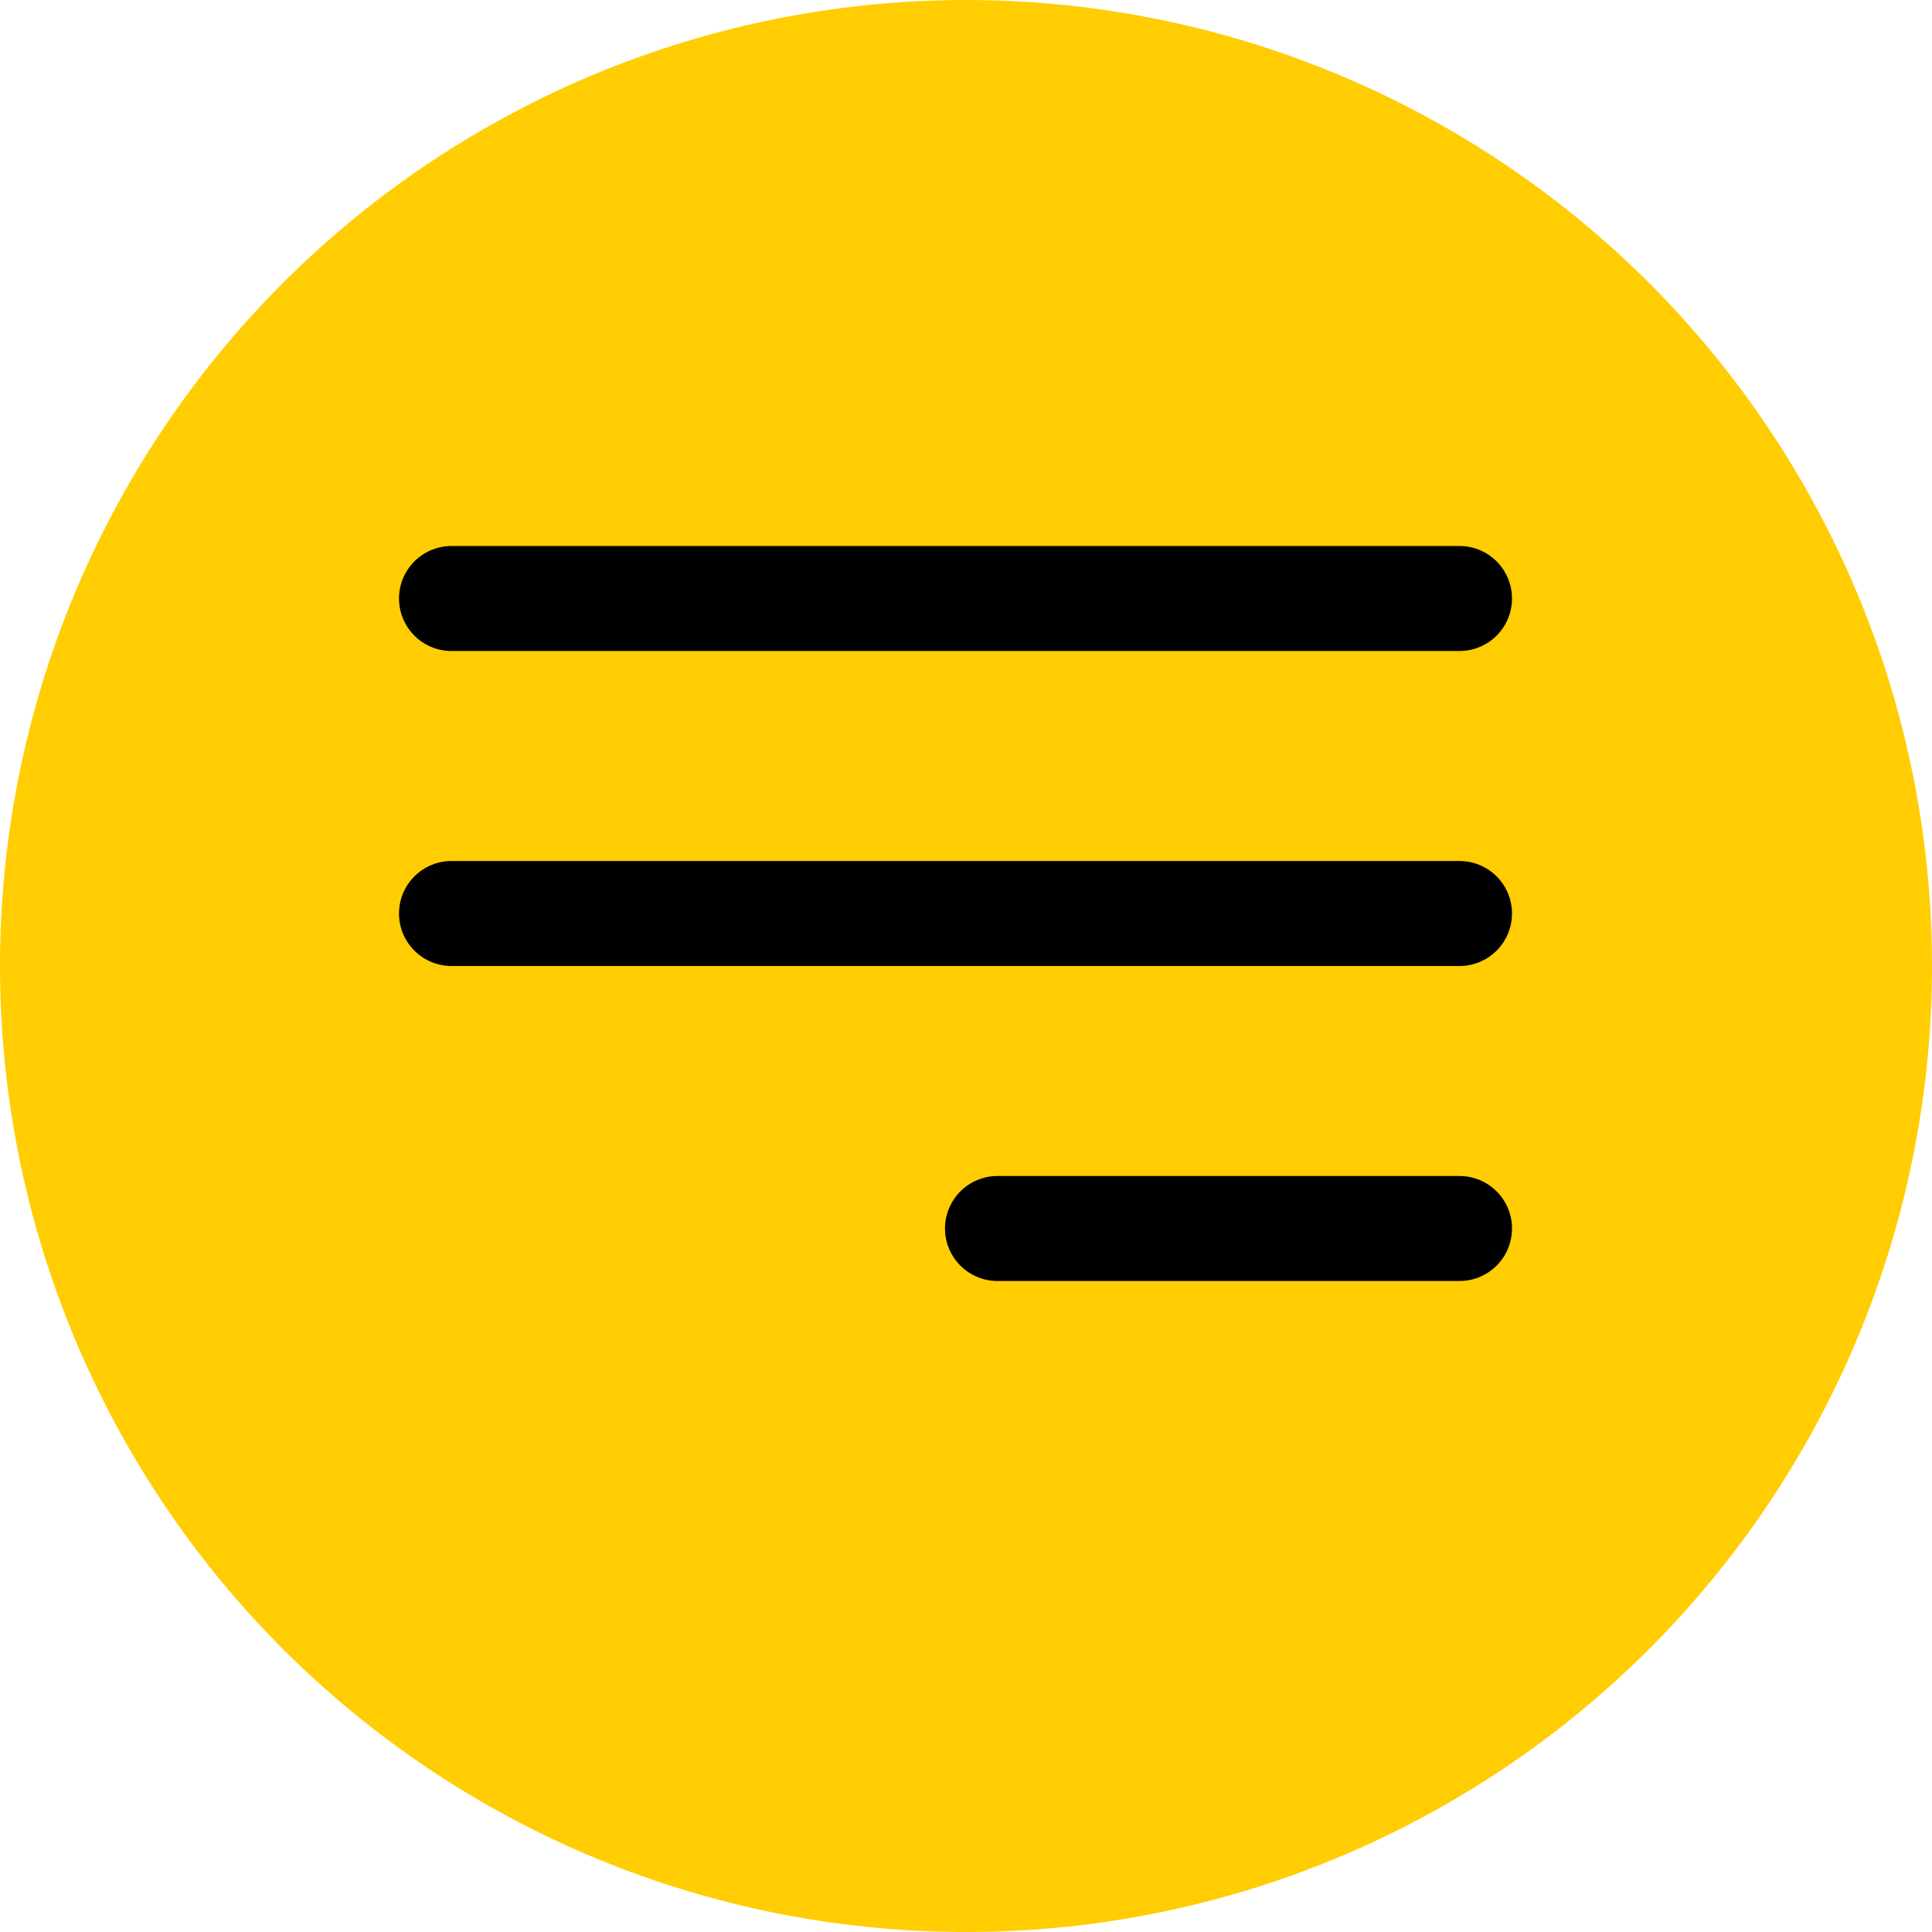
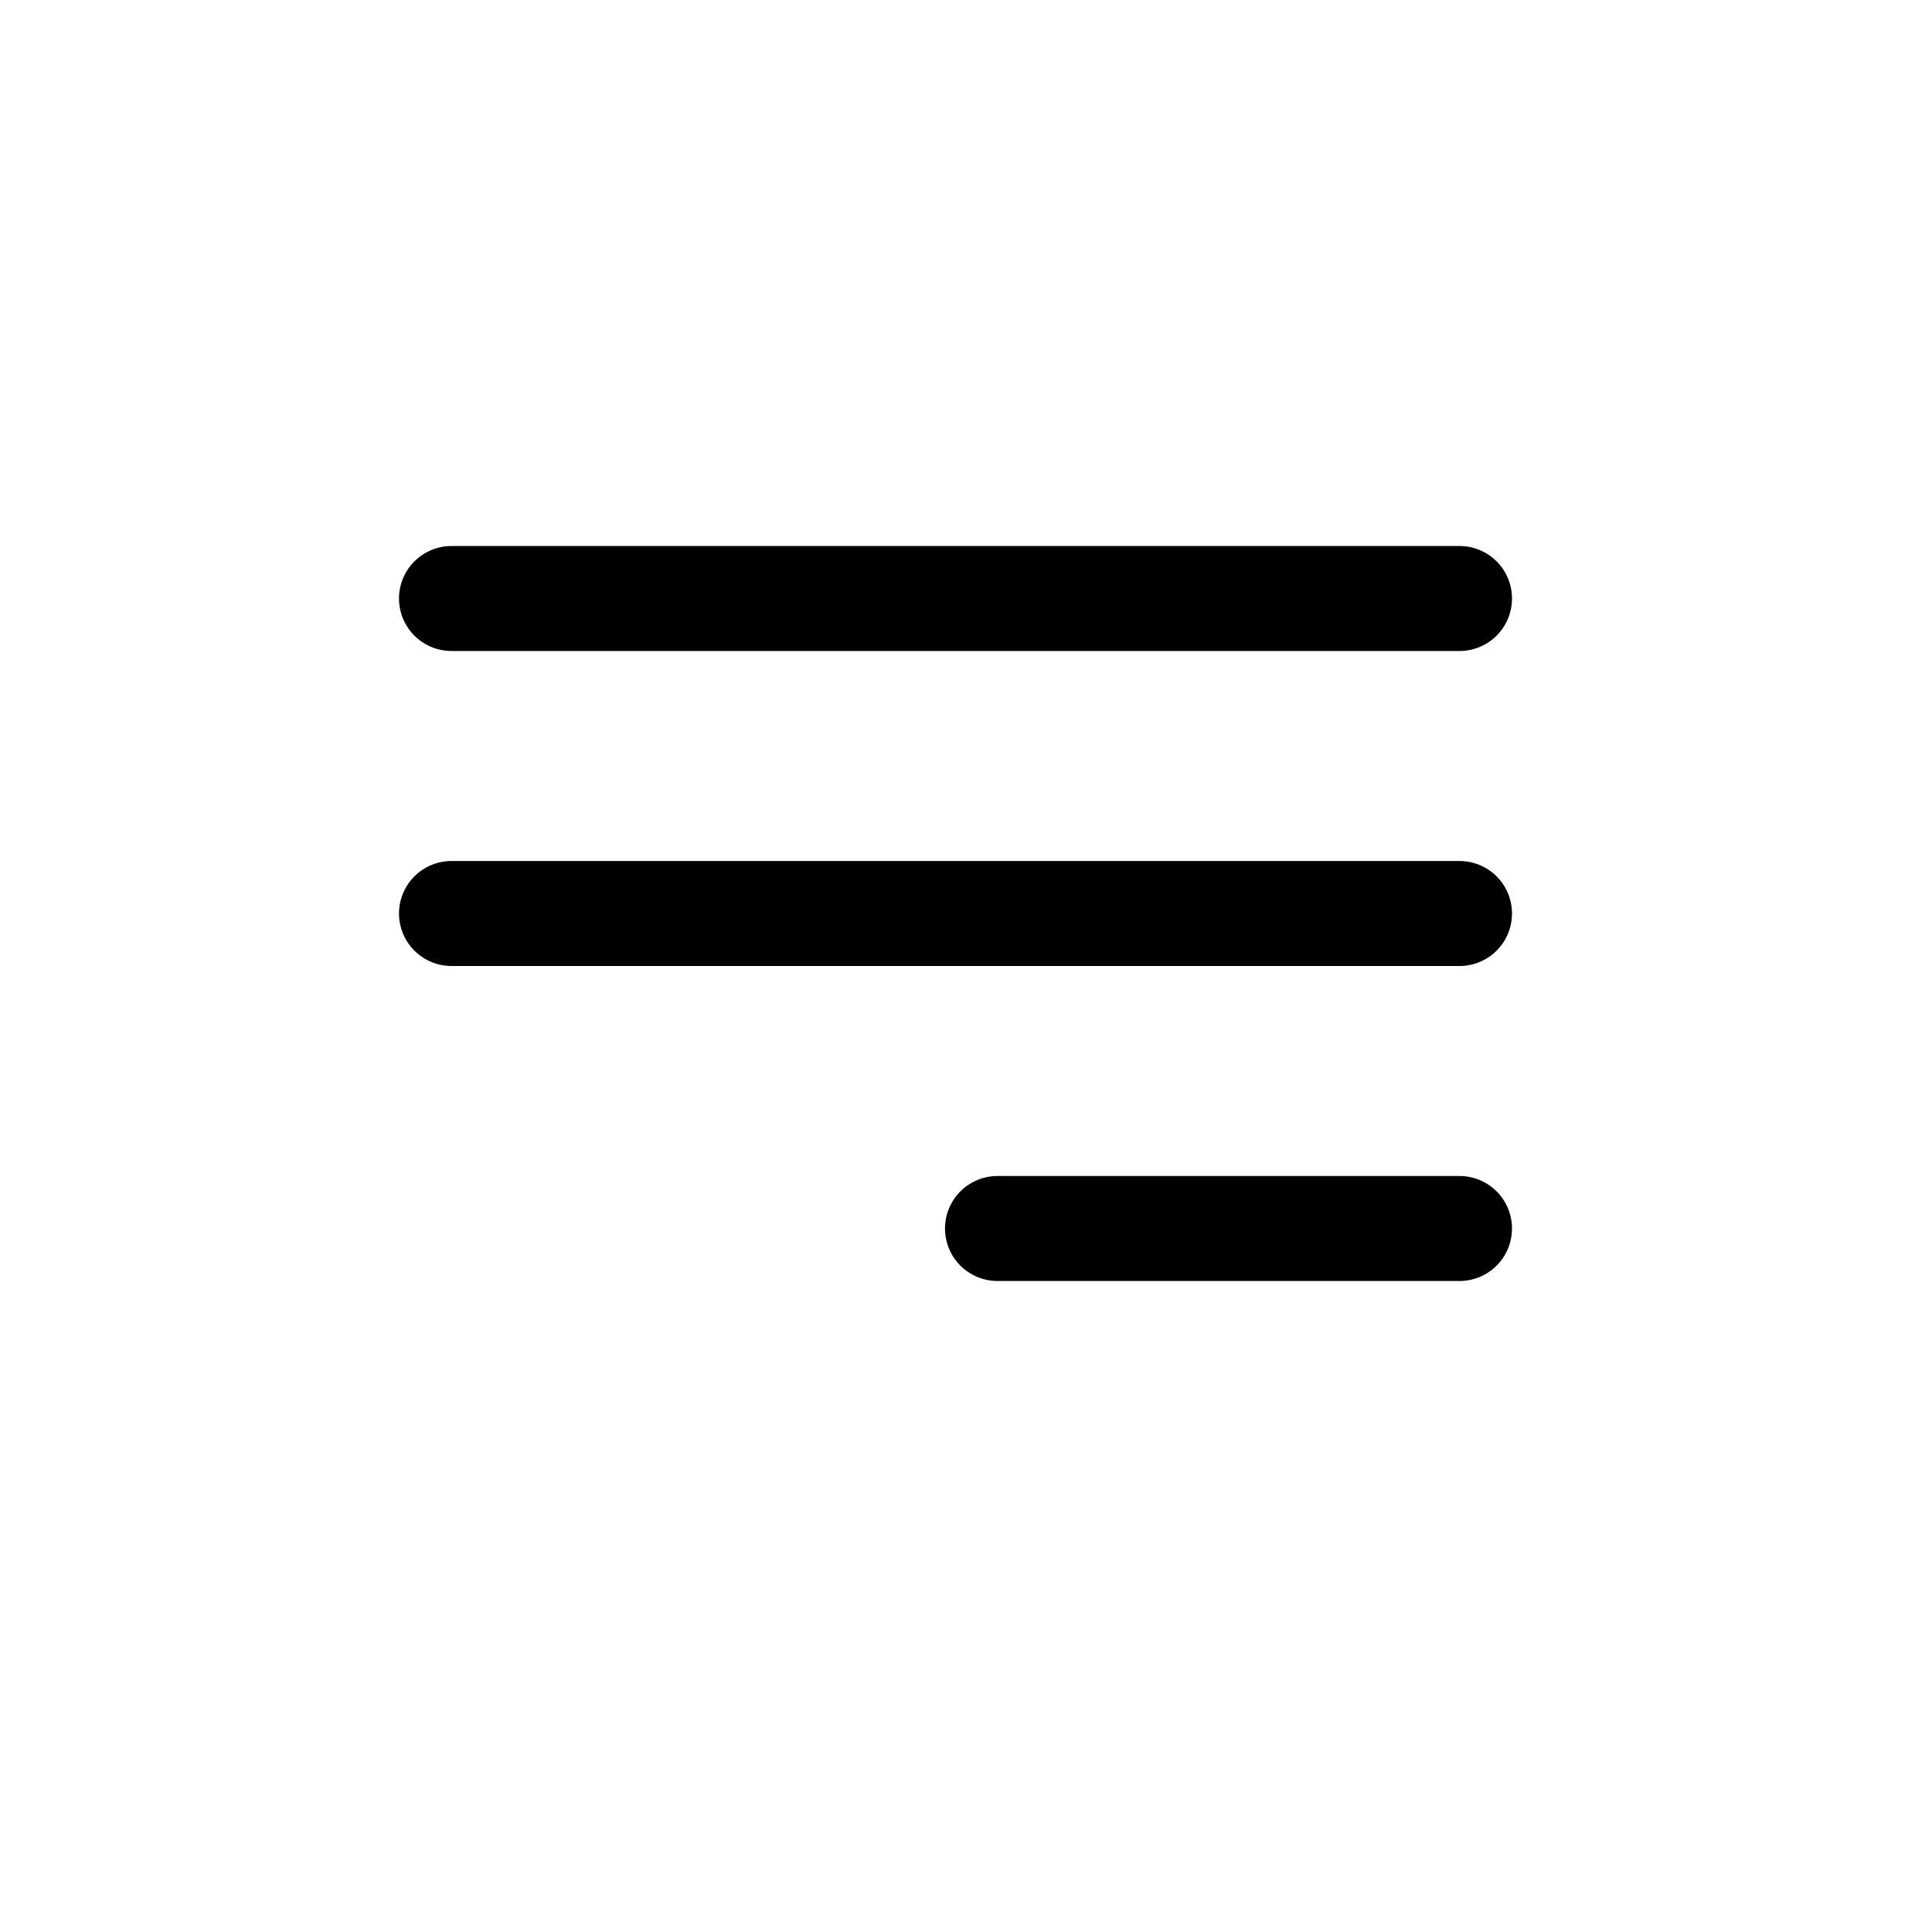
<svg xmlns="http://www.w3.org/2000/svg" width="92" height="92" viewBox="0 0 92 92" fill="none">
-   <circle cx="46" cy="46" r="46" fill="#FFCD01" />
  <line x1="21.5" y1="28.5" x2="69.5" y2="28.5" stroke="black" stroke-width="5" stroke-linecap="round" />
  <line x1="47.5" y1="58.5" x2="69.5" y2="58.5" stroke="black" stroke-width="5" stroke-linecap="round" />
  <line x1="21.5" y1="43.5" x2="69.5" y2="43.5" stroke="black" stroke-width="5" stroke-linecap="round" />
</svg>